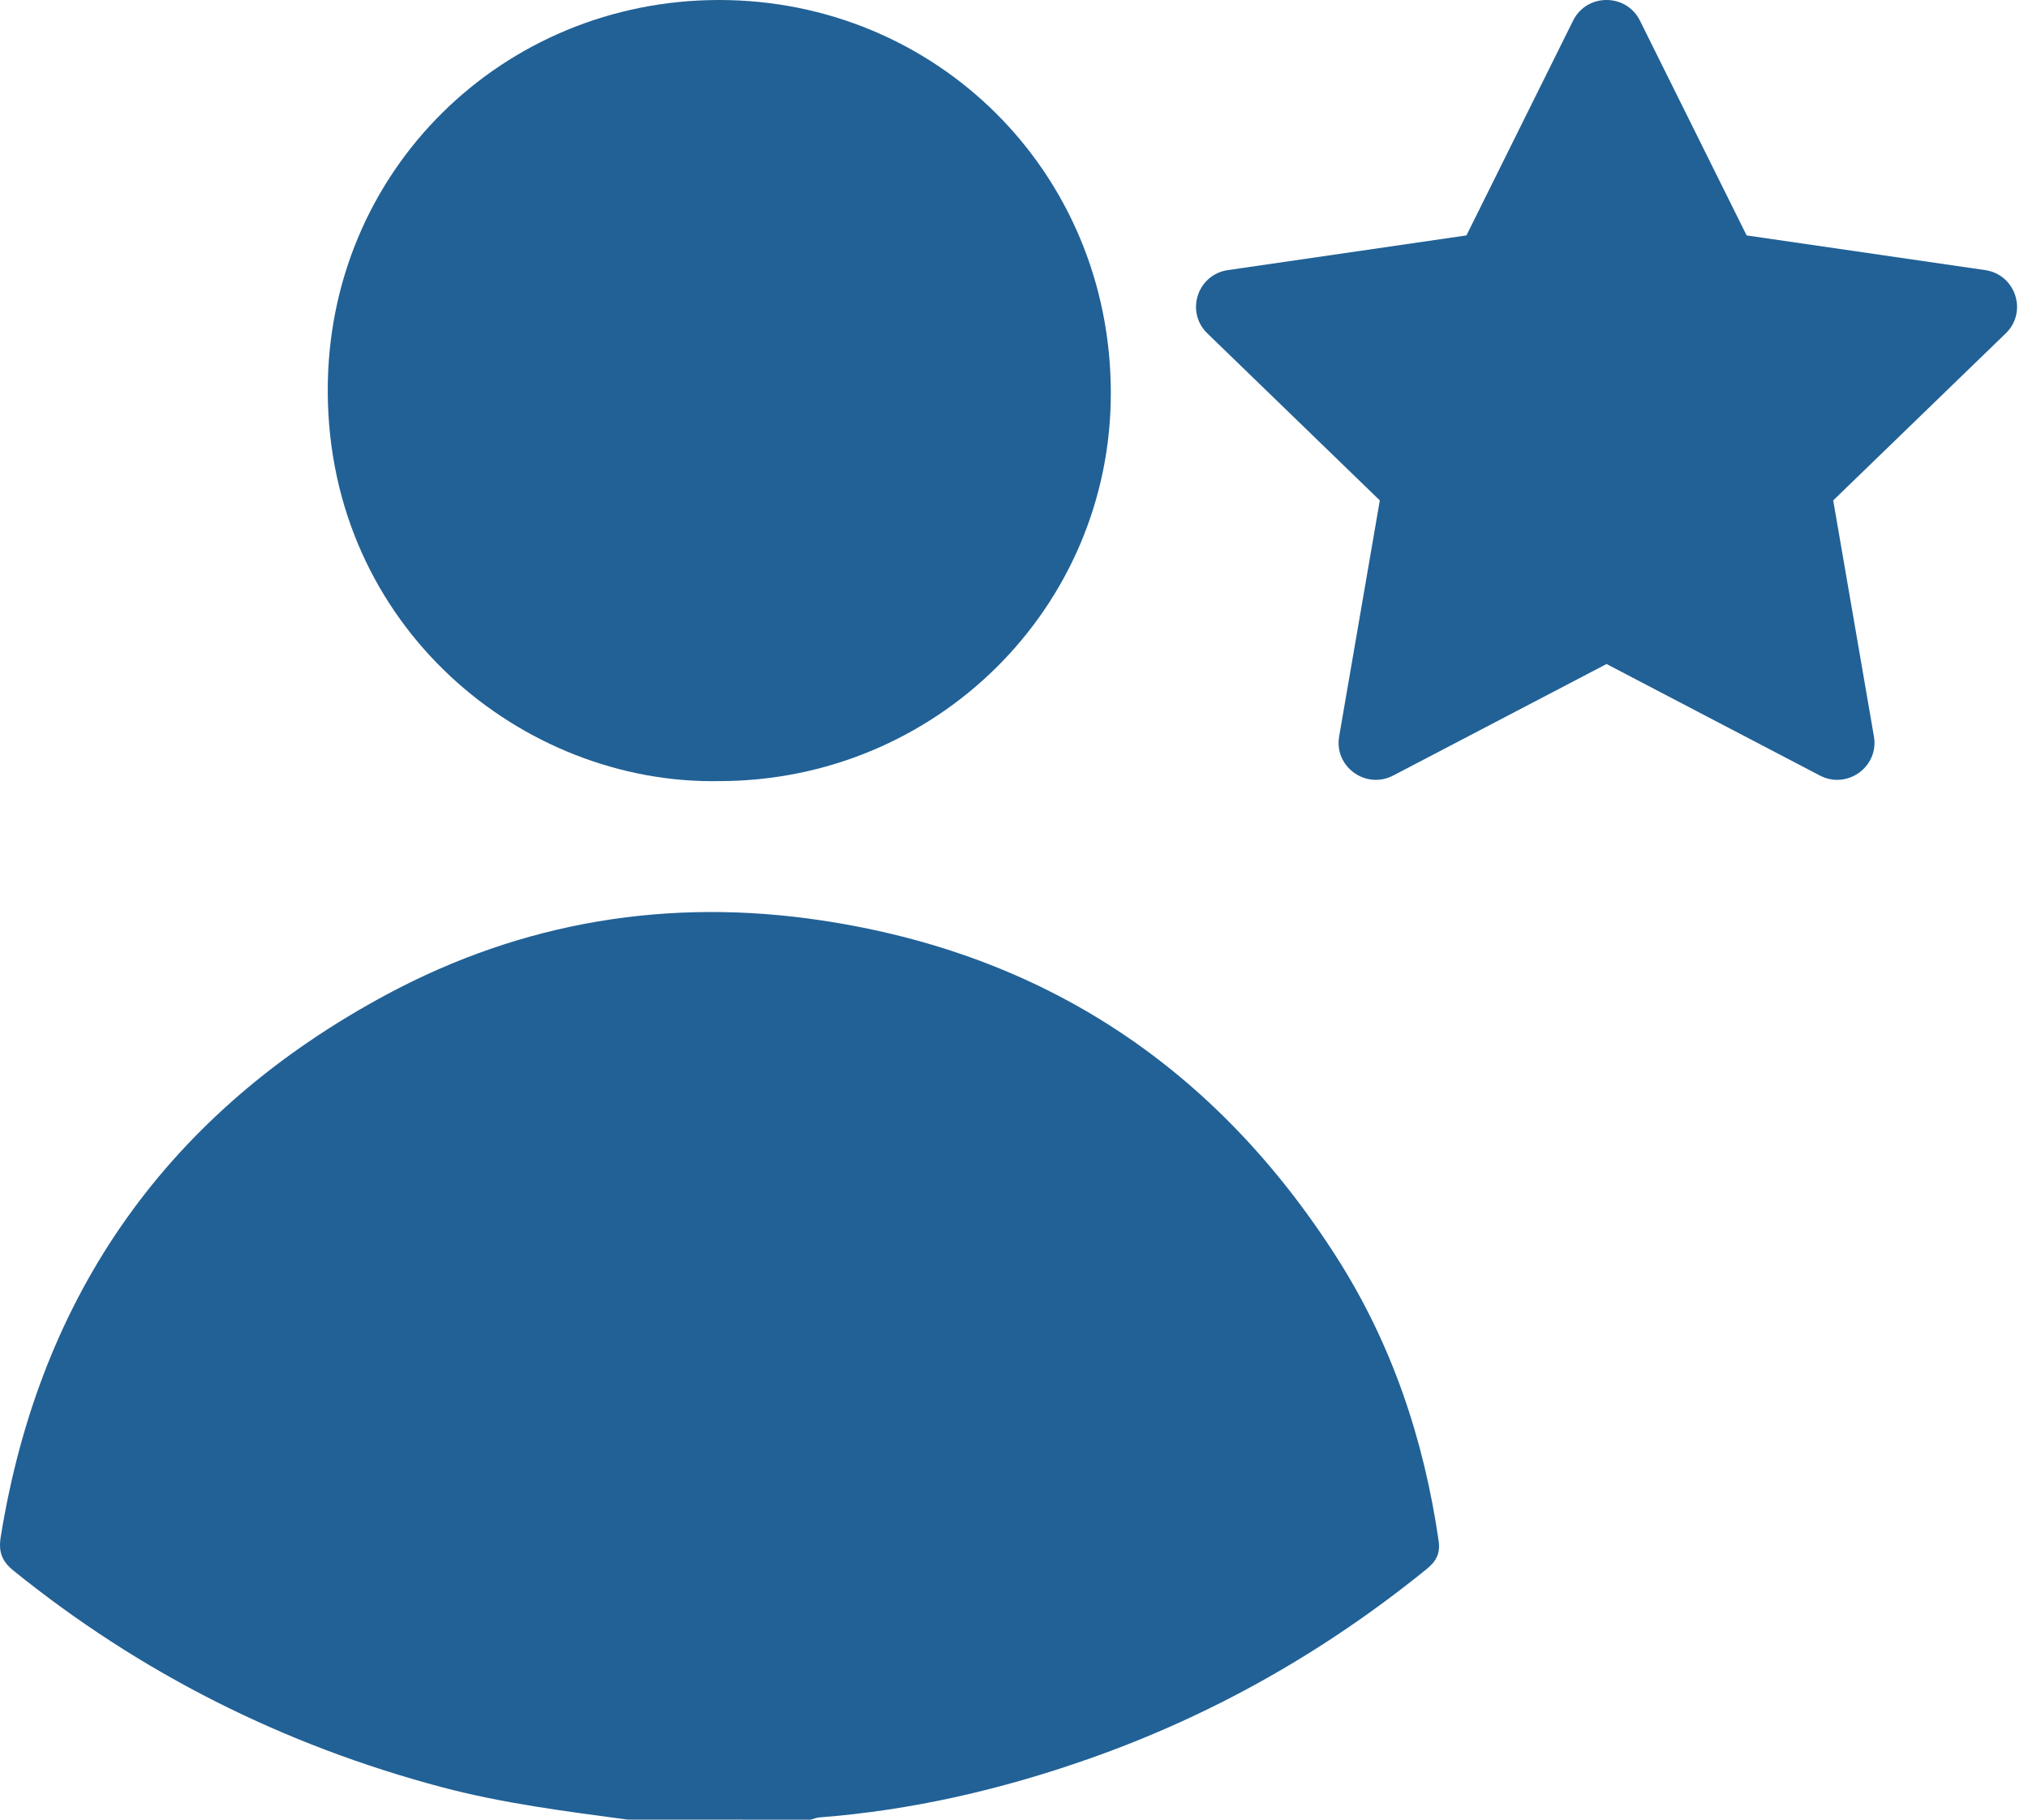
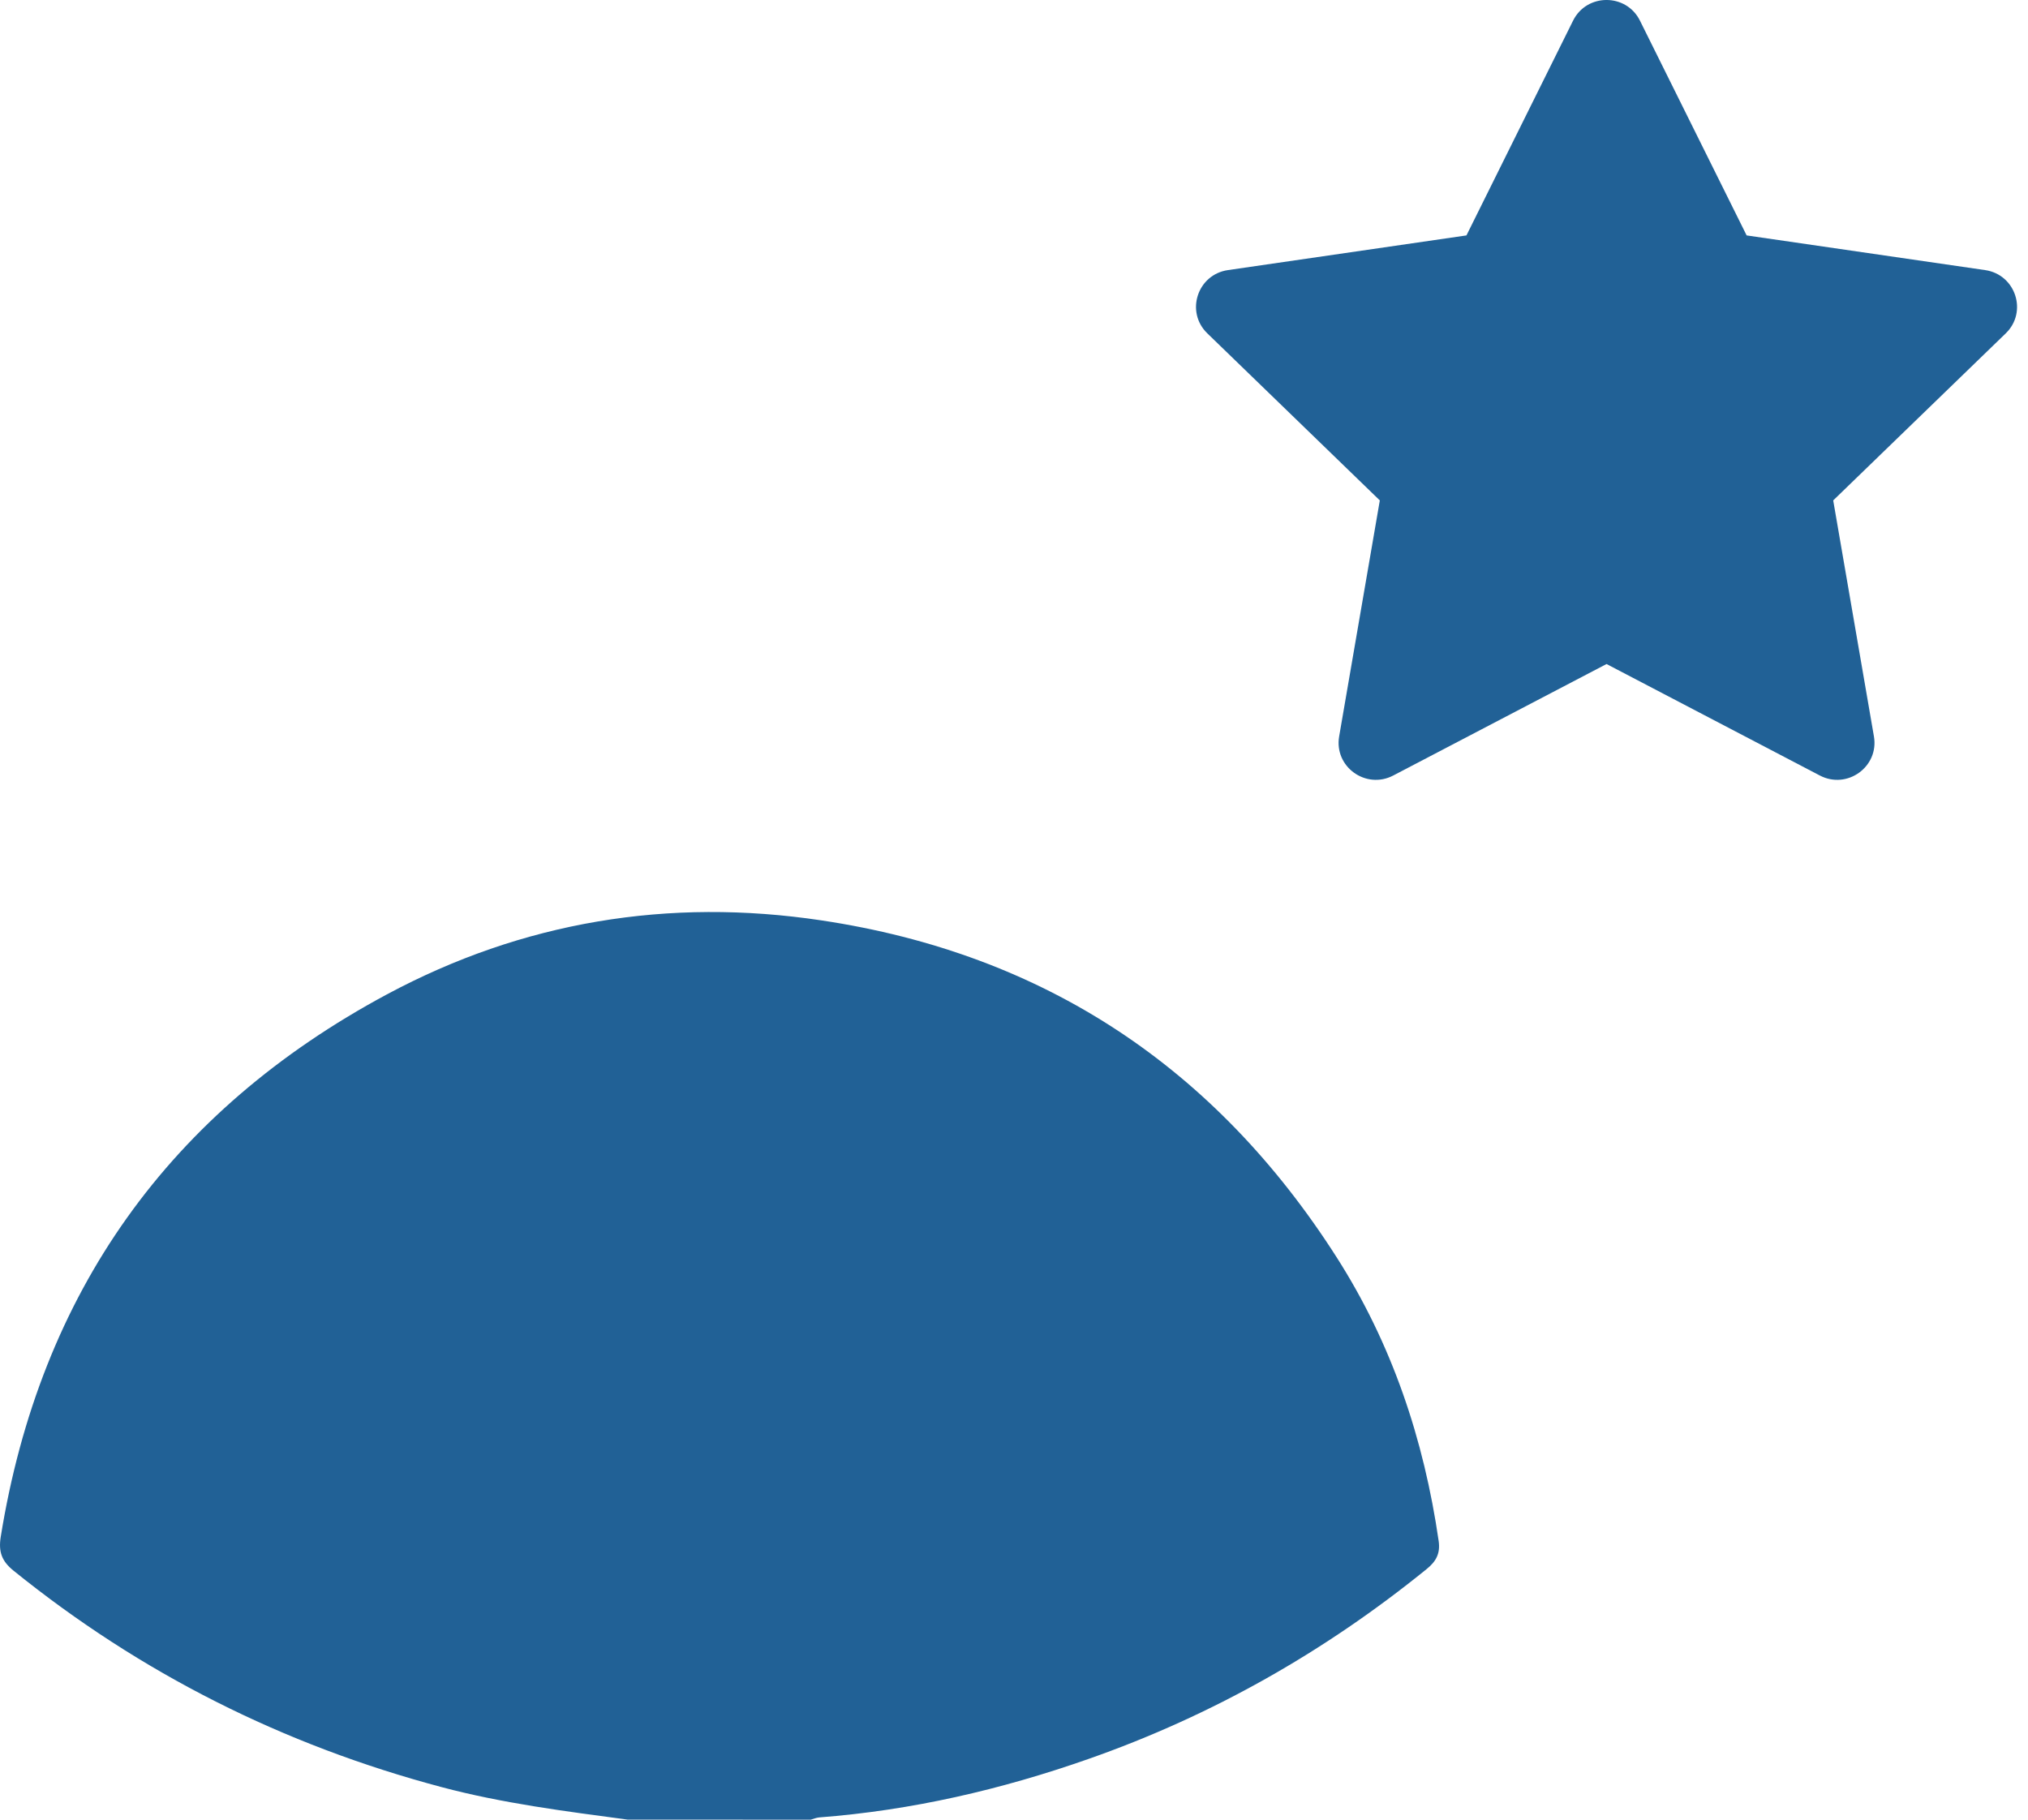
<svg xmlns="http://www.w3.org/2000/svg" width="39" height="35" viewBox="0 0 39 35" fill="none">
  <path d="M12.07 34.999C10.868 34.838 9.666 34.686 8.489 34.373C5.449 33.564 2.703 32.186 0.257 30.208C0.035 30.028 -0.032 29.848 0.014 29.561C0.771 24.861 3.257 21.373 7.439 19.127C10.048 17.727 12.858 17.261 15.797 17.703C20.086 18.346 23.374 20.538 25.699 24.174C26.767 25.843 27.384 27.685 27.667 29.643C27.701 29.883 27.614 30.036 27.435 30.18C25.477 31.769 23.313 32.997 20.933 33.832C19.254 34.422 17.531 34.821 15.752 34.957C15.698 34.962 15.645 34.985 15.591 35C14.417 34.999 13.243 34.999 12.07 34.999Z" fill="#216196" />
-   <path d="M13.825 15.024C10.062 15.092 6.32 12.07 6.303 7.536C6.287 3.277 9.684 -0.003 13.834 2.56173e-06C17.999 0.003 21.354 3.302 21.362 7.545C21.371 11.704 17.979 15.026 13.825 15.024Z" fill="#216196" />
  <path d="M28.201 4.528L30.251 0.398C30.514 -0.133 31.275 -0.133 31.538 0.398L33.589 4.528L38.175 5.195C38.763 5.28 38.998 6 38.572 6.412L35.254 9.625L36.037 14.164C36.138 14.747 35.522 15.192 34.996 14.916L30.895 12.772L26.794 14.916C26.267 15.192 25.652 14.747 25.753 14.164L26.535 9.625L23.218 6.412C22.792 6 23.026 5.28 23.615 5.195L28.201 4.528Z" fill="#216196" />
</svg>